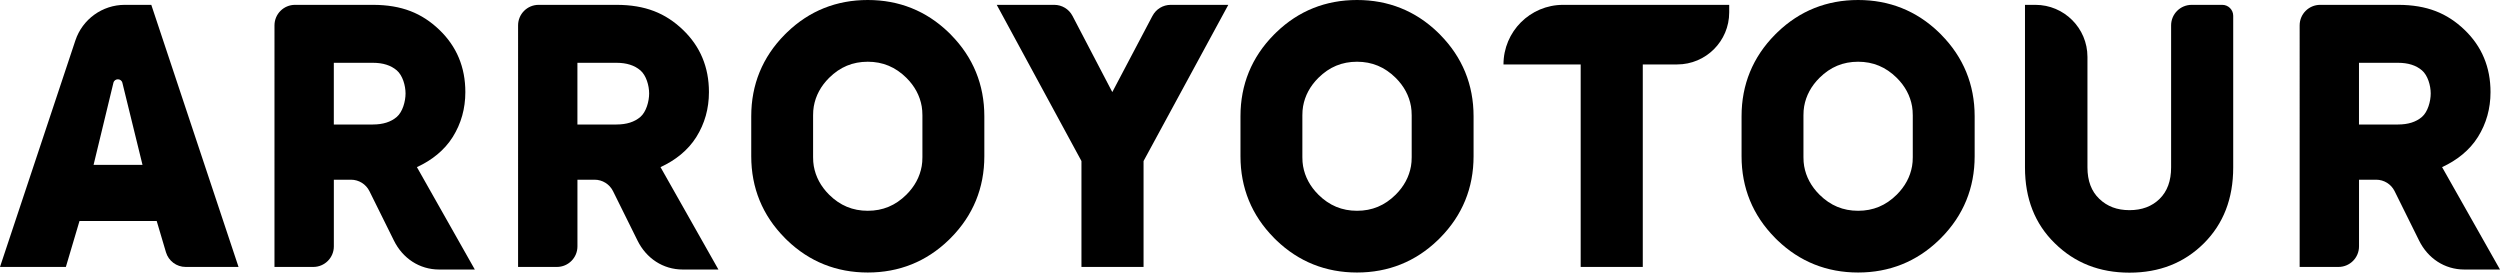
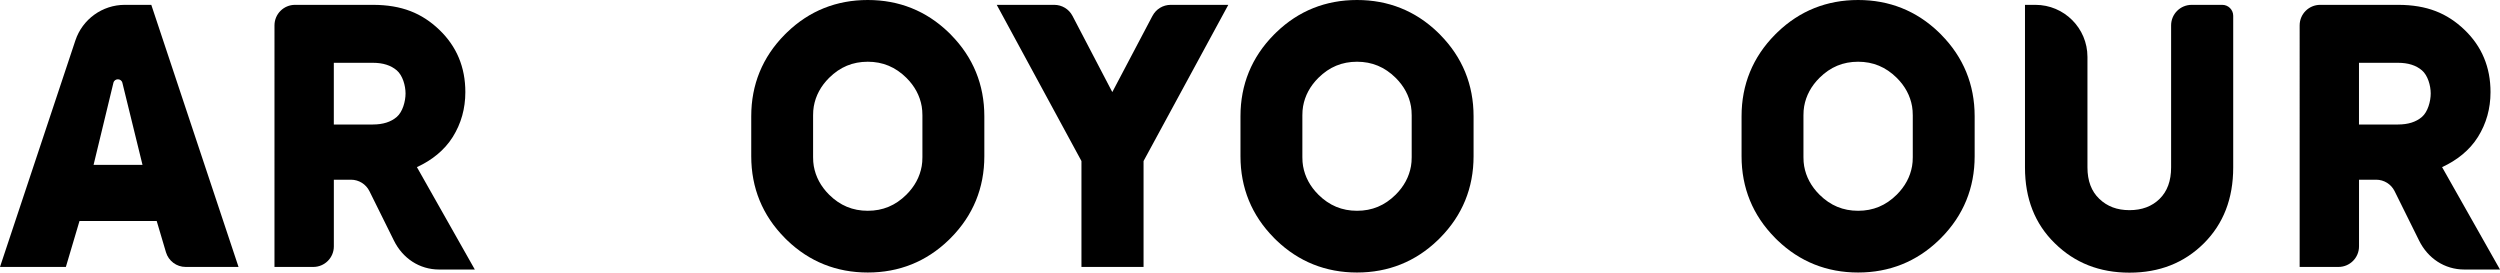
<svg xmlns="http://www.w3.org/2000/svg" id="Capa_1" viewBox="0 0 685.56 74.77">
  <defs>
    <style>.cls-1{clip-path:url(#clippath);}.cls-2{fill:none;}.cls-2,.cls-3{stroke-width:0px;}</style>
    <clipPath id="clippath">
      <rect class="cls-2" x="-10.15" y="164.15" width="701.33" height="339.66" rx="45" ry="45" transform="translate(681.02 667.97) rotate(180)" />
    </clipPath>
  </defs>
  <path class="cls-3" d="M34.22,1.33h7.27s23.92,71.87,23.92,71.87h-14.5c-2.49,0-4.69-1.64-5.4-4.03l-2.54-8.57h-21.17l-3.74,12.6H0L20.67,11.1c1.94-5.83,7.4-9.77,13.54-9.77ZM39.08,45.22l-5.52-22.51c-.32-1.29-2.15-1.28-2.46,0l-5.44,22.5h13.41Z" />
  <path class="cls-3" d="M102.27,1.33c7.88,0,13.44,2.28,18.2,6.84,4.76,4.56,7.14,10.26,7.14,17.08,0,4.53-1.15,8.63-3.45,12.31-2.3,3.68-5.82,6.43-9.83,8.27l15.88,28.08h-9.77c-5.43,0-10.02-3.08-12.42-7.95l-6.71-13.54c-.95-1.92-2.91-3.14-5.05-3.14h-4.71v18.29c0,3.11-2.52,5.63-5.63,5.63h-10.65V6.96c0-3.11,2.52-5.63,5.63-5.63h21.38ZM102.25,34.14c2.76,0,4.94-.69,6.55-2.07,1.61-1.38,2.41-4.28,2.41-6.44s-.8-4.97-2.41-6.34c-1.61-1.38-3.79-2.07-6.55-2.07h-10.71v16.92h10.71Z" />
-   <path class="cls-3" d="M169.07,1.33c7.88,0,13.44,2.28,18.2,6.84,4.76,4.56,7.14,10.26,7.14,17.08,0,4.53-1.15,8.63-3.45,12.31-2.3,3.68-5.82,6.43-9.83,8.27l15.88,28.08h-9.77c-5.43,0-10.02-3.08-12.42-7.95l-6.71-13.54c-.95-1.92-2.91-3.14-5.05-3.14h-4.71v18.29c0,3.11-2.52,5.63-5.63,5.63h-10.65V6.96c0-3.11,2.52-5.63,5.63-5.63h21.38ZM169.05,34.14c2.76,0,4.94-.69,6.55-2.07,1.61-1.38,2.41-4.28,2.41-6.44s-.8-4.97-2.41-6.34c-1.61-1.38-3.79-2.07-6.55-2.07h-10.71v16.92h10.71Z" />
  <path class="cls-3" d="M657.62,1.33c7.88,0,13.44,2.28,18.2,6.84,4.76,4.56,7.14,10.26,7.14,17.08,0,4.53-1.15,8.63-3.45,12.31-2.3,3.68-5.82,6.43-9.83,8.27l15.88,28.08h-9.77c-5.43,0-10.02-3.08-12.42-7.95l-6.71-13.54c-.95-1.92-2.91-3.14-5.05-3.14h-4.71v18.29c0,3.11-2.52,5.63-5.63,5.63h-10.65V6.96c0-3.11,2.52-5.63,5.63-5.63h21.38ZM657.6,34.14c2.76,0,4.94-.69,6.55-2.07,1.61-1.38,2.41-4.28,2.41-6.44s-.8-4.97-2.41-6.34c-1.61-1.38-3.79-2.07-6.55-2.07h-10.71v16.92h10.71Z" />
  <path class="cls-3" d="M316.04,4.34l-11.02,20.91-10.92-20.9c-.97-1.86-2.9-3.02-4.99-3.02h-15.78l23.23,42.83v29.04h17.03v-29.04L336.83,1.33h-15.8c-2.09,0-4.01,1.16-4.98,3.01Z" />
-   <path class="cls-3" d="M474.19,1.33v2.07c0,7.88-6.39,14.27-14.27,14.27h-9.43v55.53h-17.03V17.67h-21.17c0-9.02,7.32-16.34,16.34-16.34h45.57Z" />
  <path class="cls-3" d="M601,1.33c-3.11,0-5.63,2.52-5.63,5.63v38.96c0,3.68-1.05,6.55-3.15,8.61-2.1,2.07-4.86,3.1-8.27,3.1s-6.1-1.03-8.27-3.1-3.25-4.94-3.25-8.61V15.6c0-7.88-6.39-14.27-14.27-14.27h-2.86v44.6c0,8.53,2.72,15.46,8.17,20.77,5.45,5.38,12.27,8.07,20.48,8.07s15-2.67,20.38-8.02c5.38-5.35,8.07-12.29,8.07-20.82V4.33c0-1.66-1.35-3-3-3h-8.39Z" />
  <path class="cls-3" d="M260.77,9.52c-.05-.06-.11-.11-.18-.18-.17-.17-.33-.33-.5-.49-6.1-5.87-13.54-8.85-22.12-8.85s-16.02,2.97-22.12,8.85c-.17.16-.33.33-.5.49-.06.06-.13.13-.17.17-6.09,6.16-9.17,13.68-9.17,22.37v10.96c0,8.69,3.08,16.21,9.15,22.35.06.06.12.13.19.2.17.17.33.33.5.49,6.1,5.87,13.54,8.85,22.12,8.85s16.02-2.98,22.12-8.85c.17-.16.34-.32.51-.5.06-.06.12-.12.16-.16,6.09-6.16,9.17-13.68,9.17-22.37v-10.96c0-8.68-3.08-16.2-9.16-22.36ZM222.97,31.64c0-.93.06-1.74.19-2.46.51-2.94,1.93-5.57,4.21-7.84,3-2.97,6.46-4.41,10.59-4.41s7.59,1.45,10.59,4.41c2.28,2.26,3.7,4.9,4.21,7.84.12.72.19,1.52.19,2.46v11.45c0,.93-.06,1.74-.19,2.46-.51,2.93-1.93,5.57-4.21,7.84-3,2.97-6.46,4.41-10.59,4.41s-7.59-1.44-10.59-4.41c-2.28-2.27-3.7-4.91-4.21-7.84-.13-.72-.19-1.53-.19-2.46v-11.45Z" />
  <path class="cls-3" d="M394.93,9.52c-.05-.06-.11-.11-.18-.18-.17-.17-.33-.33-.5-.49-6.1-5.87-13.54-8.85-22.12-8.85s-16.02,2.97-22.12,8.85c-.17.16-.33.33-.5.49-.06.06-.13.13-.17.17-6.09,6.16-9.17,13.68-9.17,22.37v10.96c0,8.69,3.08,16.21,9.15,22.35.06.06.12.13.19.2.17.17.33.33.5.49,6.1,5.87,13.54,8.85,22.12,8.85s16.02-2.98,22.12-8.85c.17-.16.34-.32.51-.5.06-.06.12-.12.16-.16,6.09-6.16,9.17-13.68,9.17-22.37v-10.96c0-8.68-3.08-16.2-9.16-22.36ZM357.14,31.64c0-.93.06-1.74.19-2.46.51-2.94,1.93-5.57,4.21-7.84,3-2.97,6.46-4.41,10.59-4.41s7.59,1.45,10.59,4.41c2.28,2.26,3.7,4.9,4.21,7.84.12.72.19,1.52.19,2.46v11.45c0,.93-.06,1.74-.19,2.46-.51,2.93-1.93,5.57-4.21,7.84-3,2.97-6.46,4.41-10.59,4.41s-7.59-1.44-10.59-4.41c-2.28-2.27-3.7-4.91-4.21-7.84-.13-.72-.19-1.53-.19-2.46v-11.45Z" />
  <path class="cls-3" d="M532.34,9.52c-.05-.06-.11-.11-.18-.18-.17-.17-.33-.33-.5-.49-6.1-5.87-13.54-8.85-22.12-8.85s-16.02,2.97-22.12,8.85c-.17.16-.33.33-.5.49-.06.06-.13.13-.17.17-6.09,6.16-9.17,13.68-9.17,22.37v10.96c0,8.69,3.08,16.21,9.15,22.35.06.06.12.13.19.2.17.17.33.33.5.49,6.1,5.87,13.54,8.85,22.12,8.85s16.02-2.98,22.12-8.85c.17-.16.34-.32.51-.5.06-.06.12-.12.16-.16,6.09-6.16,9.17-13.68,9.17-22.37v-10.96c0-8.68-3.08-16.2-9.16-22.36ZM494.55,31.64c0-.93.06-1.74.19-2.46.51-2.94,1.93-5.57,4.21-7.84,3-2.97,6.46-4.41,10.59-4.41s7.59,1.45,10.59,4.41c2.28,2.26,3.7,4.9,4.21,7.84.12.72.19,1.52.19,2.46v11.45c0,.93-.06,1.74-.19,2.46-.51,2.93-1.93,5.57-4.21,7.84-3,2.97-6.46,4.41-10.59,4.41s-7.59-1.44-10.59-4.41c-2.28-2.27-3.7-4.91-4.21-7.84-.13-.72-.19-1.53-.19-2.46v-11.45Z" />
  <g class="cls-1">
    <image width="1024" height="768" transform="translate(-57.8 72.58) scale(.75)" />
  </g>
</svg>